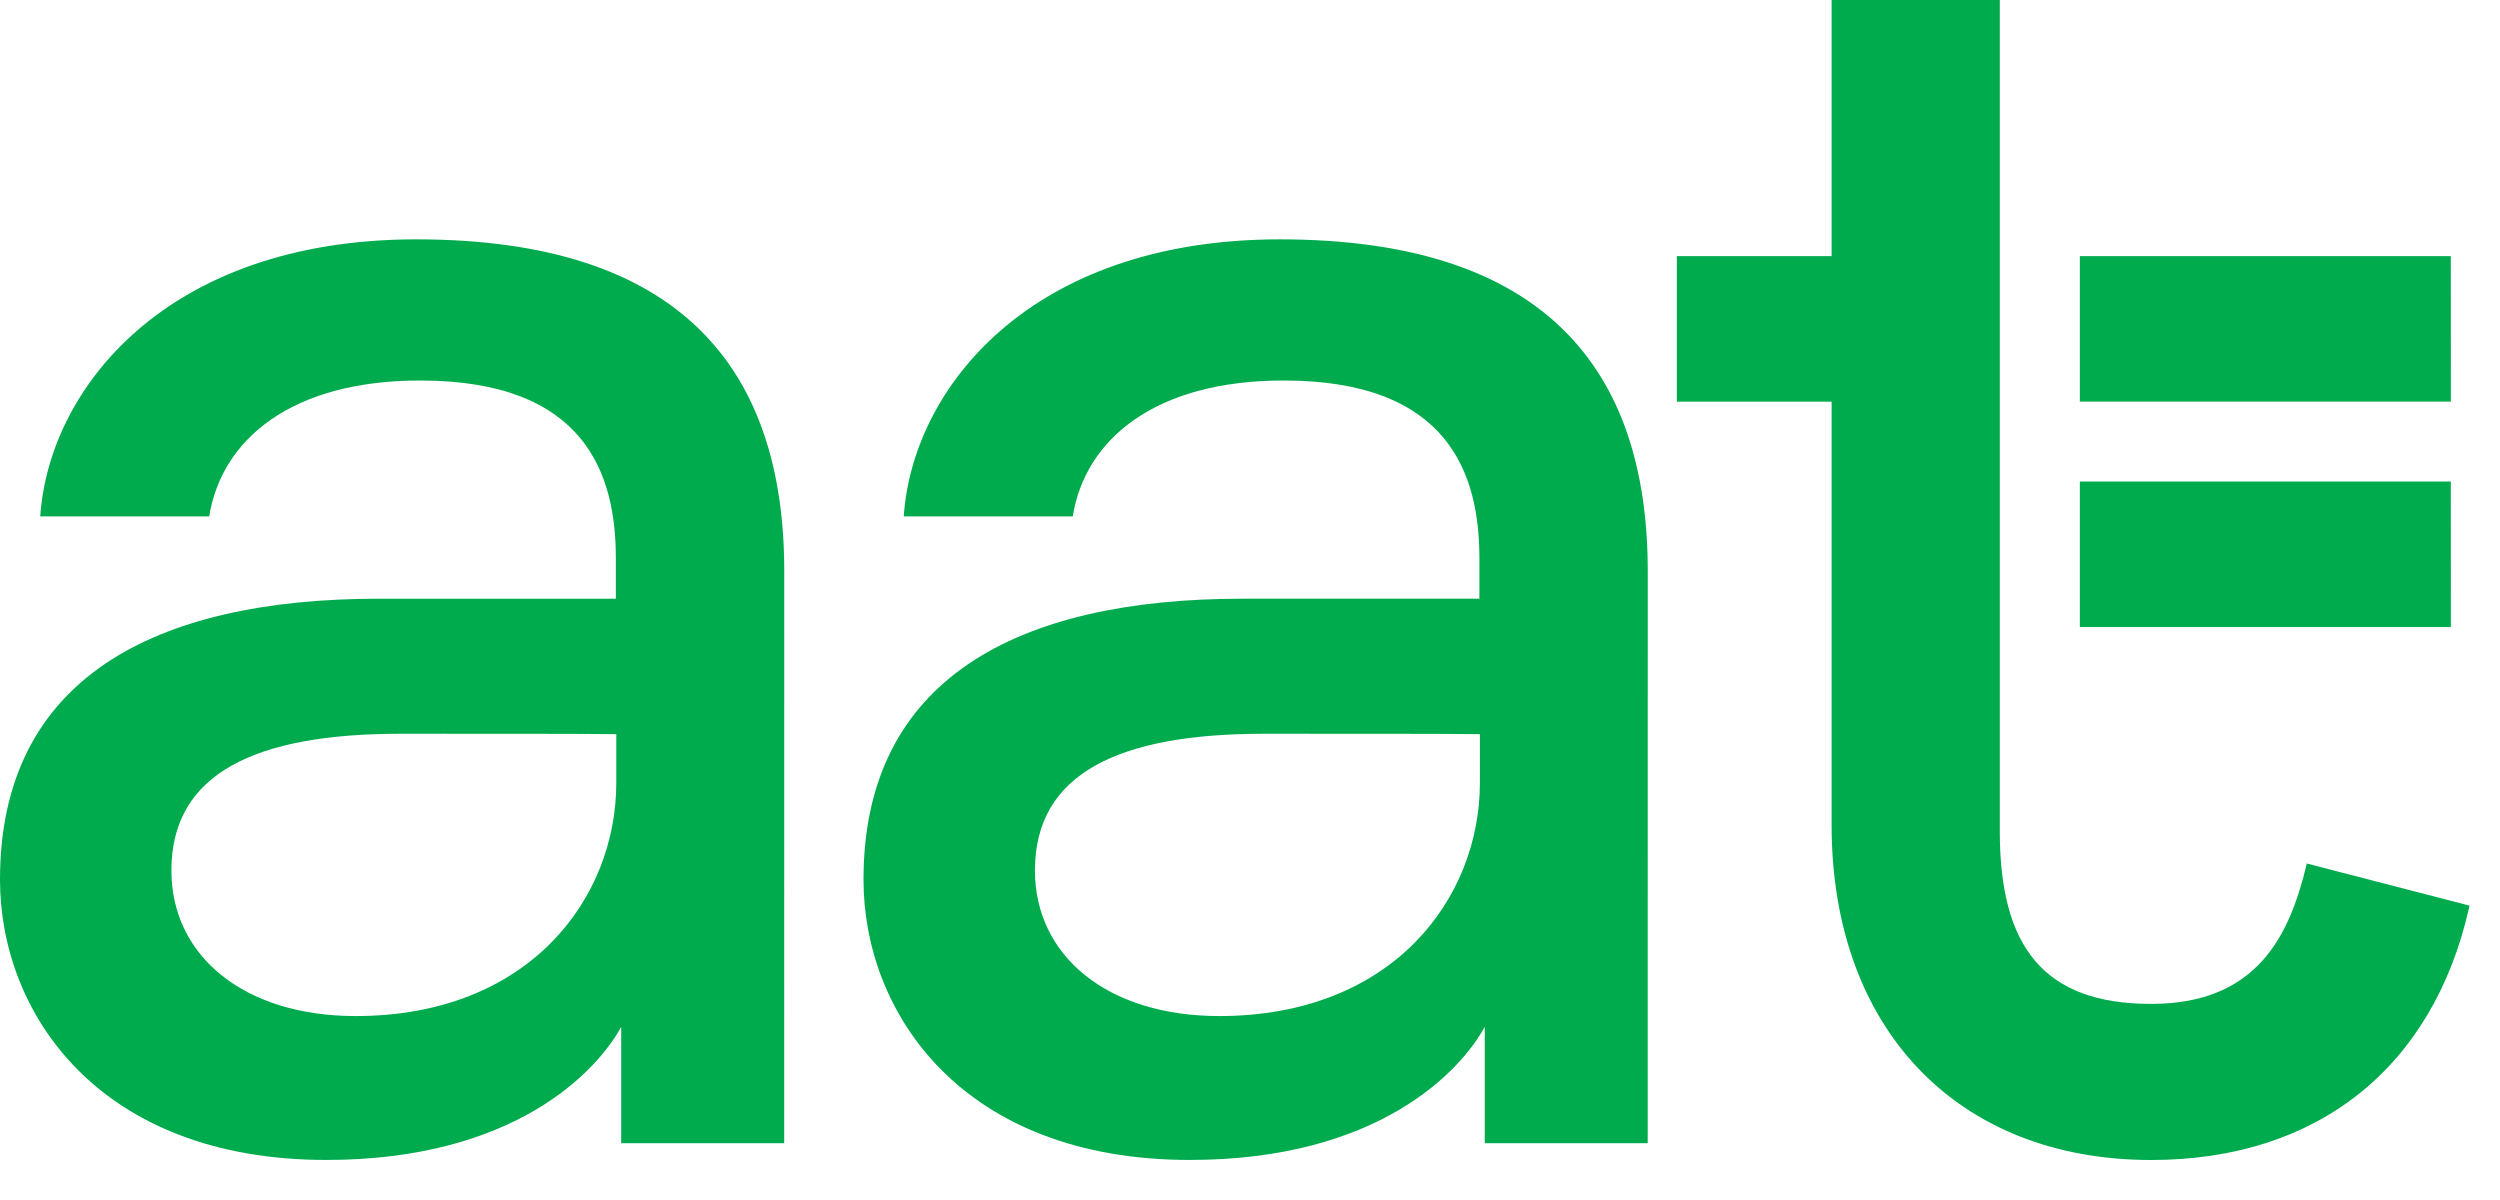
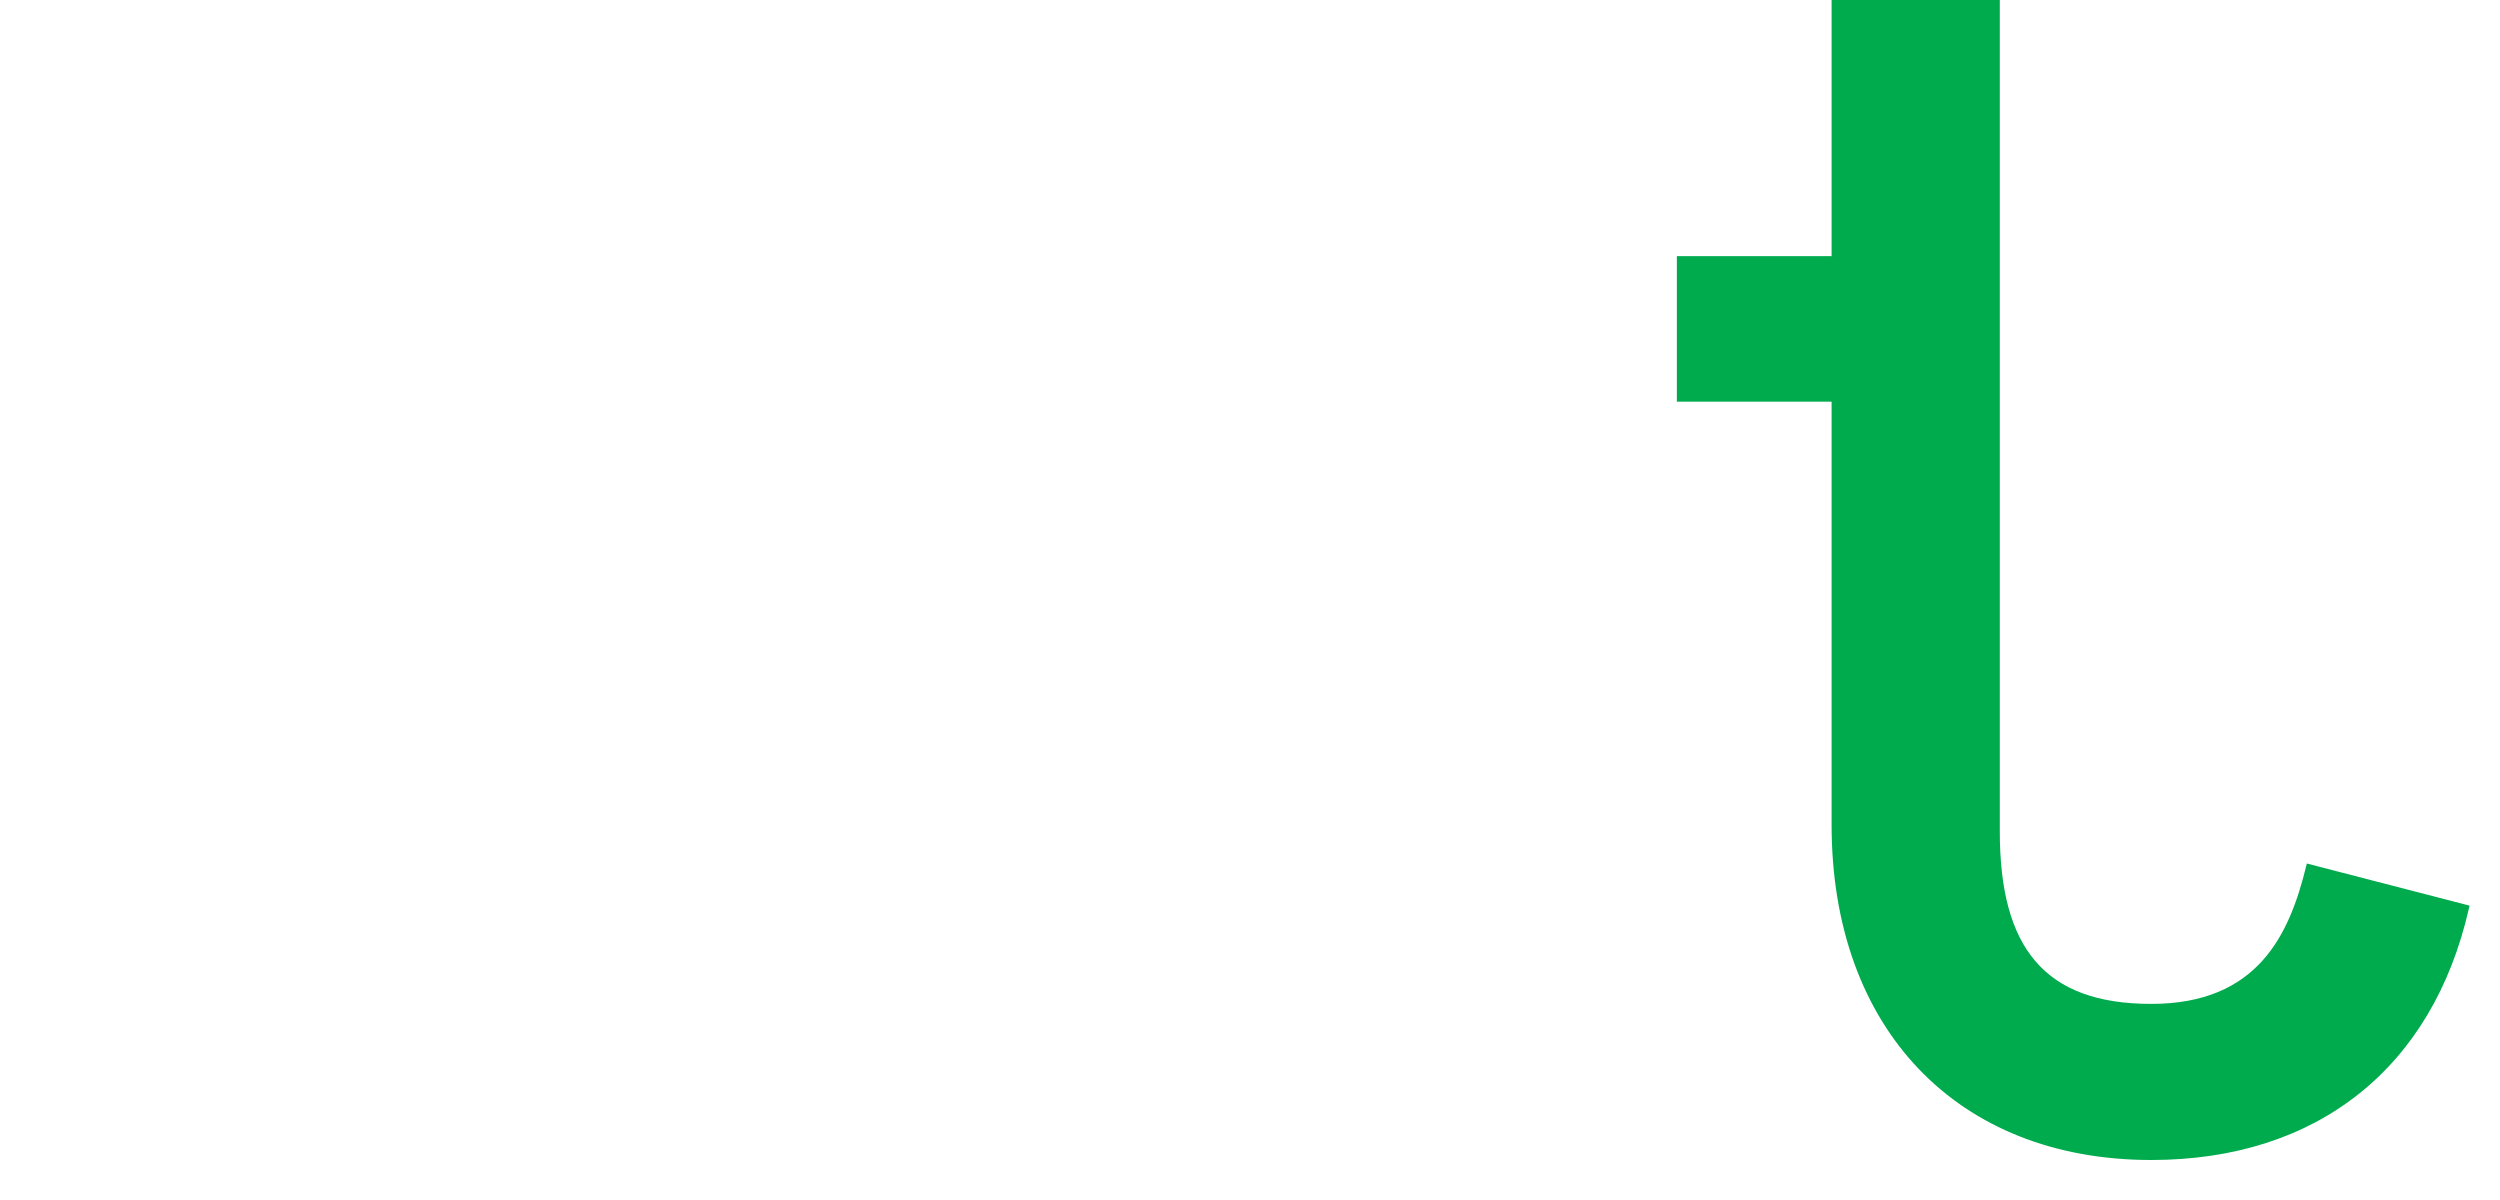
<svg xmlns="http://www.w3.org/2000/svg" width="50" height="24" fill="none" viewBox="0 0 50 24">
-   <path fill="#00ab4e" d="M32.954 22.864h-3.259v-2.328c-.477.879-2.125 2.663-5.898 2.663-4.56 0-6.527-2.946-6.527-5.607 0-4.003 3.061-5.618 7.576-5.618h4.742v-.806c0-1.688-.61-3.558-3.913-3.558-2.57 0-3.972 1.172-4.22 2.718h-3.38c.172-2.552 2.52-5.541 7.521-5.541 5.28 0 7.359 2.58 7.359 6.636zm-3.356-8.181c-.533-.008-2.615-.008-4.317-.008-2.881 0-4.582.779-4.582 2.734 0 1.709 1.45 2.912 3.685 2.912 3.461 0 5.214-2.343 5.214-4.667zM15.684 22.864h-3.26v-2.328c-.477.879-2.125 2.663-5.897 2.663C1.967 23.2 0 20.253 0 17.592c0-4.003 3.06-5.618 7.575-5.618h4.742v-.806c0-1.688-.609-3.558-3.913-3.558-2.569 0-3.971 1.172-4.22 2.718H.805c.172-2.552 2.52-5.541 7.521-5.541 5.279 0 7.359 2.58 7.359 6.636zm-3.358-8.181c-.532-.008-2.615-.008-4.317-.008-2.88 0-4.581.779-4.581 2.734 0 1.709 1.449 2.912 3.685 2.912 3.461 0 5.213-2.343 5.213-4.667zM49.016 5.123h-7.419v2.909h7.42zM49.016 9.631h-7.419v2.91h7.42z" />
  <path fill="#00ab4e" d="m46.136 17.27-.013.055c-.333 1.361-.962 2.753-3.099 2.753s-3.028-1.127-3.028-3.446V0h-3.364v5.123h-3.095v2.91h3.095v8.466c0 4.07 2.509 6.701 6.392 6.701 3.312 0 5.628-1.835 6.355-5.035l.013-.052z" />
</svg>